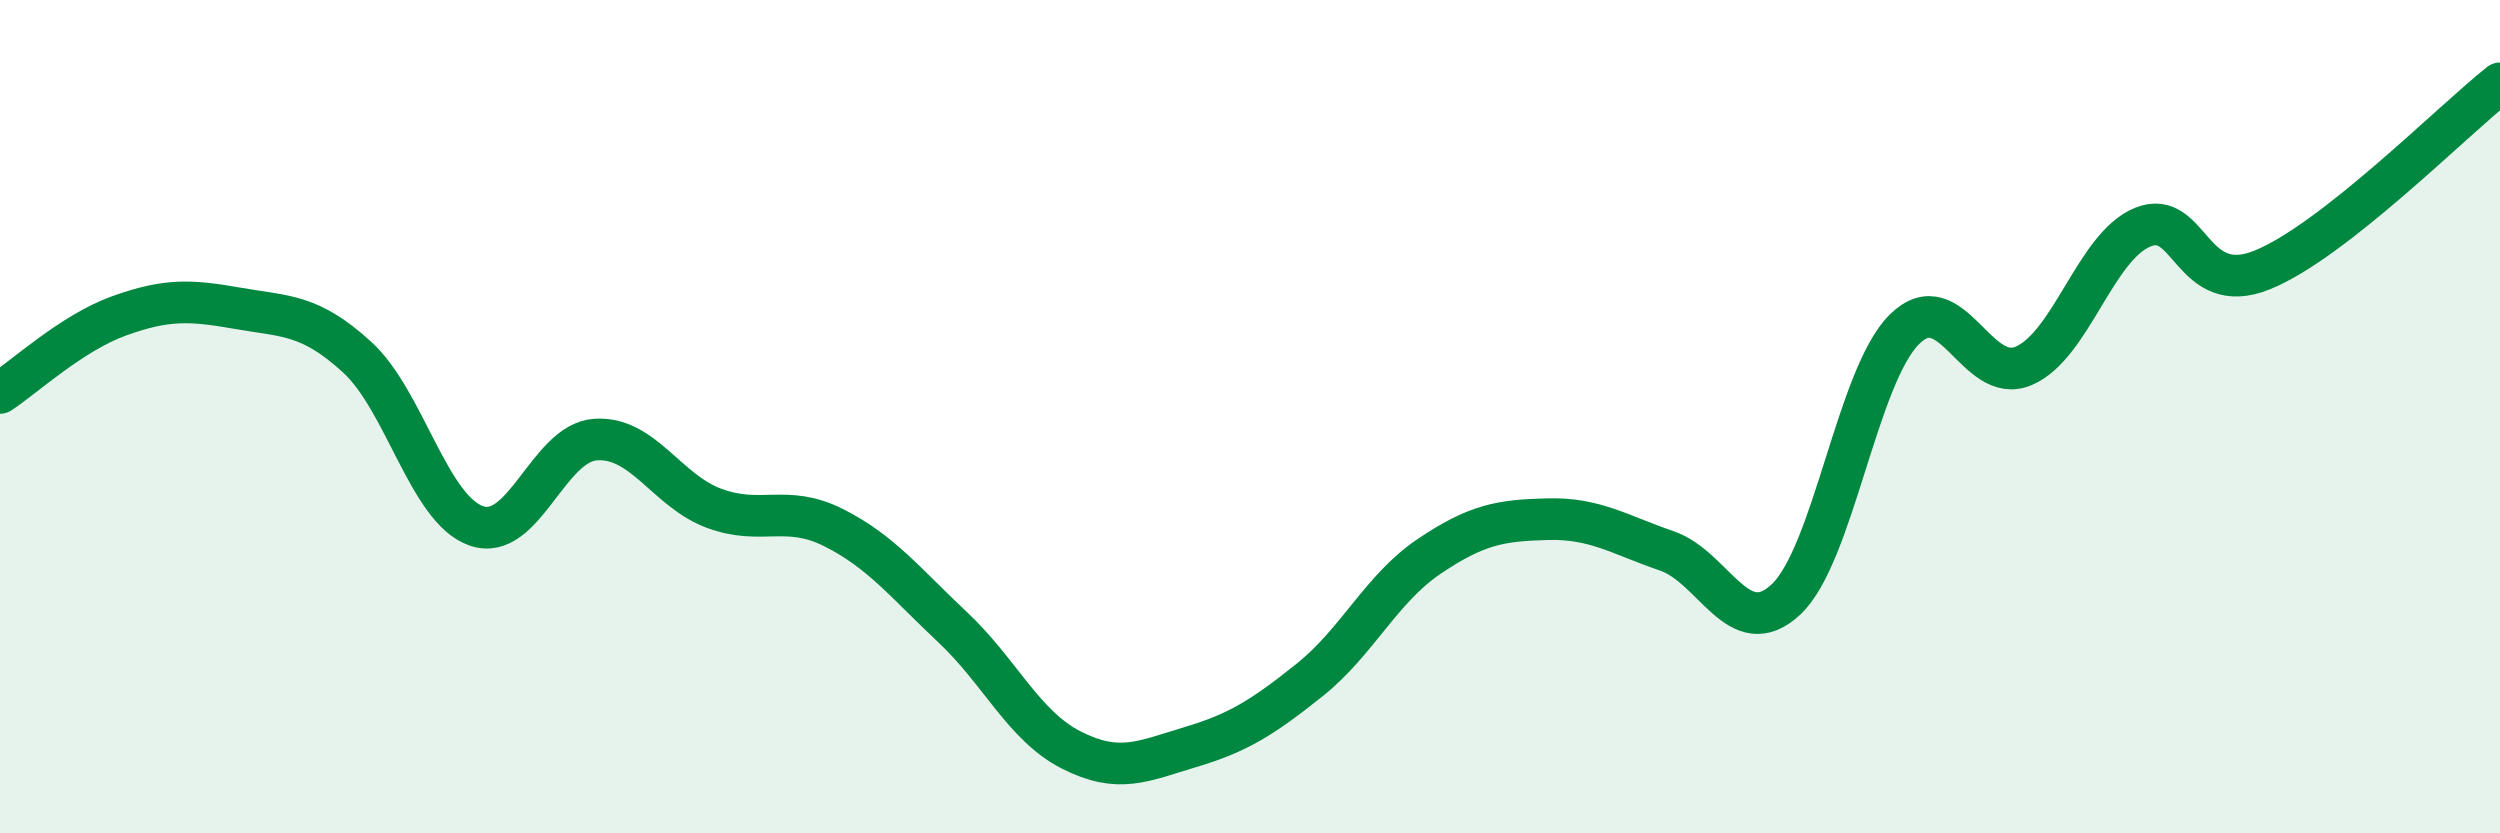
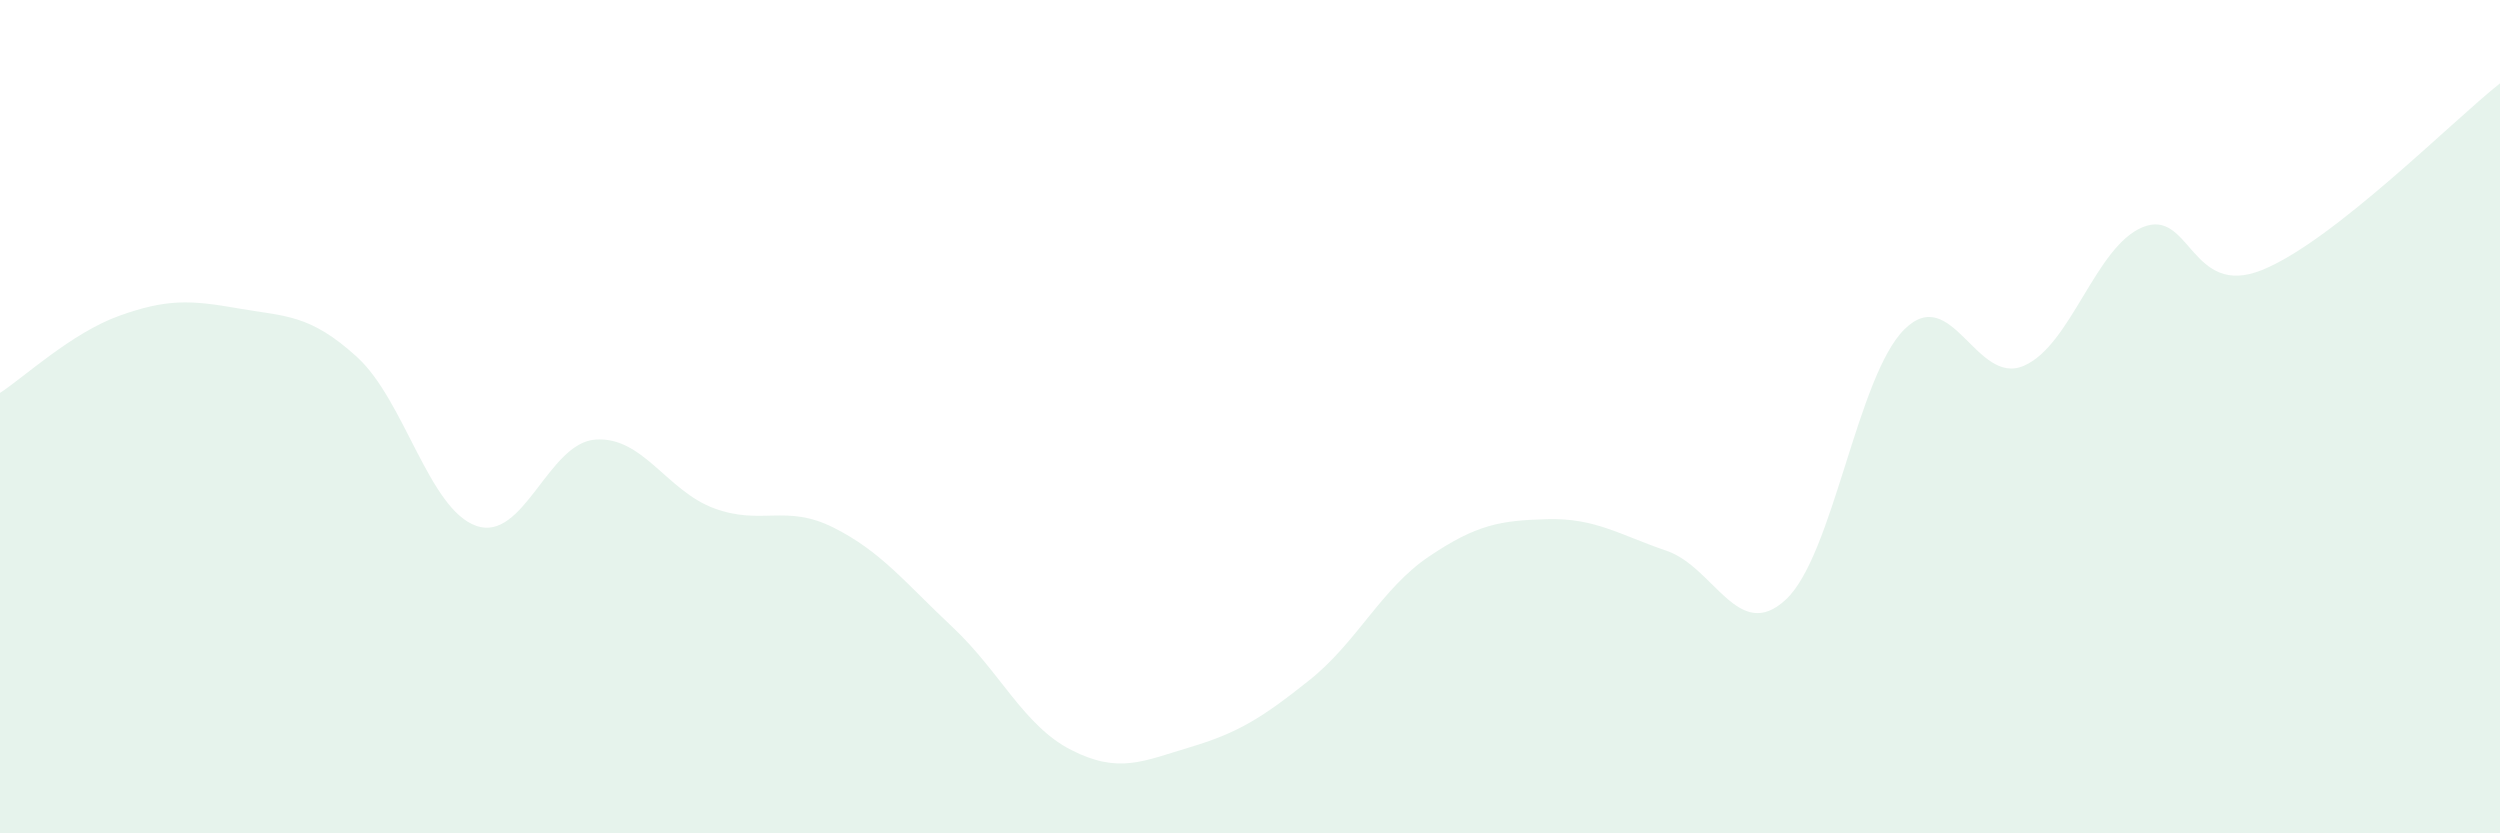
<svg xmlns="http://www.w3.org/2000/svg" width="60" height="20" viewBox="0 0 60 20">
  <path d="M 0,9.43 C 0.57,9.06 1.72,7.99 2.86,7.58 C 4,7.17 4.57,7.2 5.71,7.4 C 6.85,7.6 7.43,7.53 8.57,8.57 C 9.71,9.61 10.29,12.22 11.43,12.62 C 12.57,13.02 13.15,10.63 14.29,10.55 C 15.43,10.47 16,11.78 17.14,12.2 C 18.28,12.62 18.86,12.09 20,12.66 C 21.14,13.23 21.72,13.98 22.86,15.05 C 24,16.12 24.57,17.42 25.71,18 C 26.85,18.58 27.43,18.27 28.57,17.93 C 29.71,17.59 30.29,17.23 31.43,16.32 C 32.57,15.41 33.15,14.13 34.29,13.36 C 35.43,12.59 36,12.49 37.14,12.46 C 38.28,12.43 38.86,12.83 40,13.22 C 41.14,13.61 41.72,15.45 42.86,14.39 C 44,13.33 44.57,9.02 45.71,7.9 C 46.85,6.78 47.43,9.27 48.57,8.78 C 49.71,8.29 50.29,5.91 51.43,5.45 C 52.57,4.99 52.58,7.17 54.29,6.48 C 56,5.79 58.86,2.9 60,2L60 20L0 20Z" fill="#008740" opacity="0.1" stroke-linecap="round" stroke-linejoin="round" />
-   <path d="M 0,9.43 C 0.57,9.06 1.72,7.99 2.86,7.58 C 4,7.17 4.57,7.2 5.71,7.4 C 6.85,7.6 7.43,7.53 8.57,8.57 C 9.71,9.61 10.29,12.22 11.43,12.62 C 12.57,13.02 13.15,10.63 14.29,10.55 C 15.43,10.47 16,11.78 17.14,12.2 C 18.28,12.62 18.86,12.09 20,12.66 C 21.14,13.23 21.72,13.98 22.86,15.05 C 24,16.12 24.57,17.42 25.71,18 C 26.85,18.58 27.43,18.27 28.57,17.93 C 29.71,17.59 30.29,17.23 31.43,16.32 C 32.57,15.41 33.15,14.13 34.29,13.36 C 35.43,12.59 36,12.49 37.14,12.46 C 38.28,12.43 38.86,12.83 40,13.22 C 41.14,13.61 41.72,15.45 42.86,14.39 C 44,13.33 44.57,9.02 45.71,7.9 C 46.85,6.78 47.43,9.27 48.57,8.78 C 49.71,8.29 50.29,5.91 51.43,5.45 C 52.57,4.99 52.58,7.17 54.29,6.48 C 56,5.79 58.86,2.9 60,2" stroke="#008740" stroke-width="1" fill="none" stroke-linecap="round" stroke-linejoin="round" />
</svg>